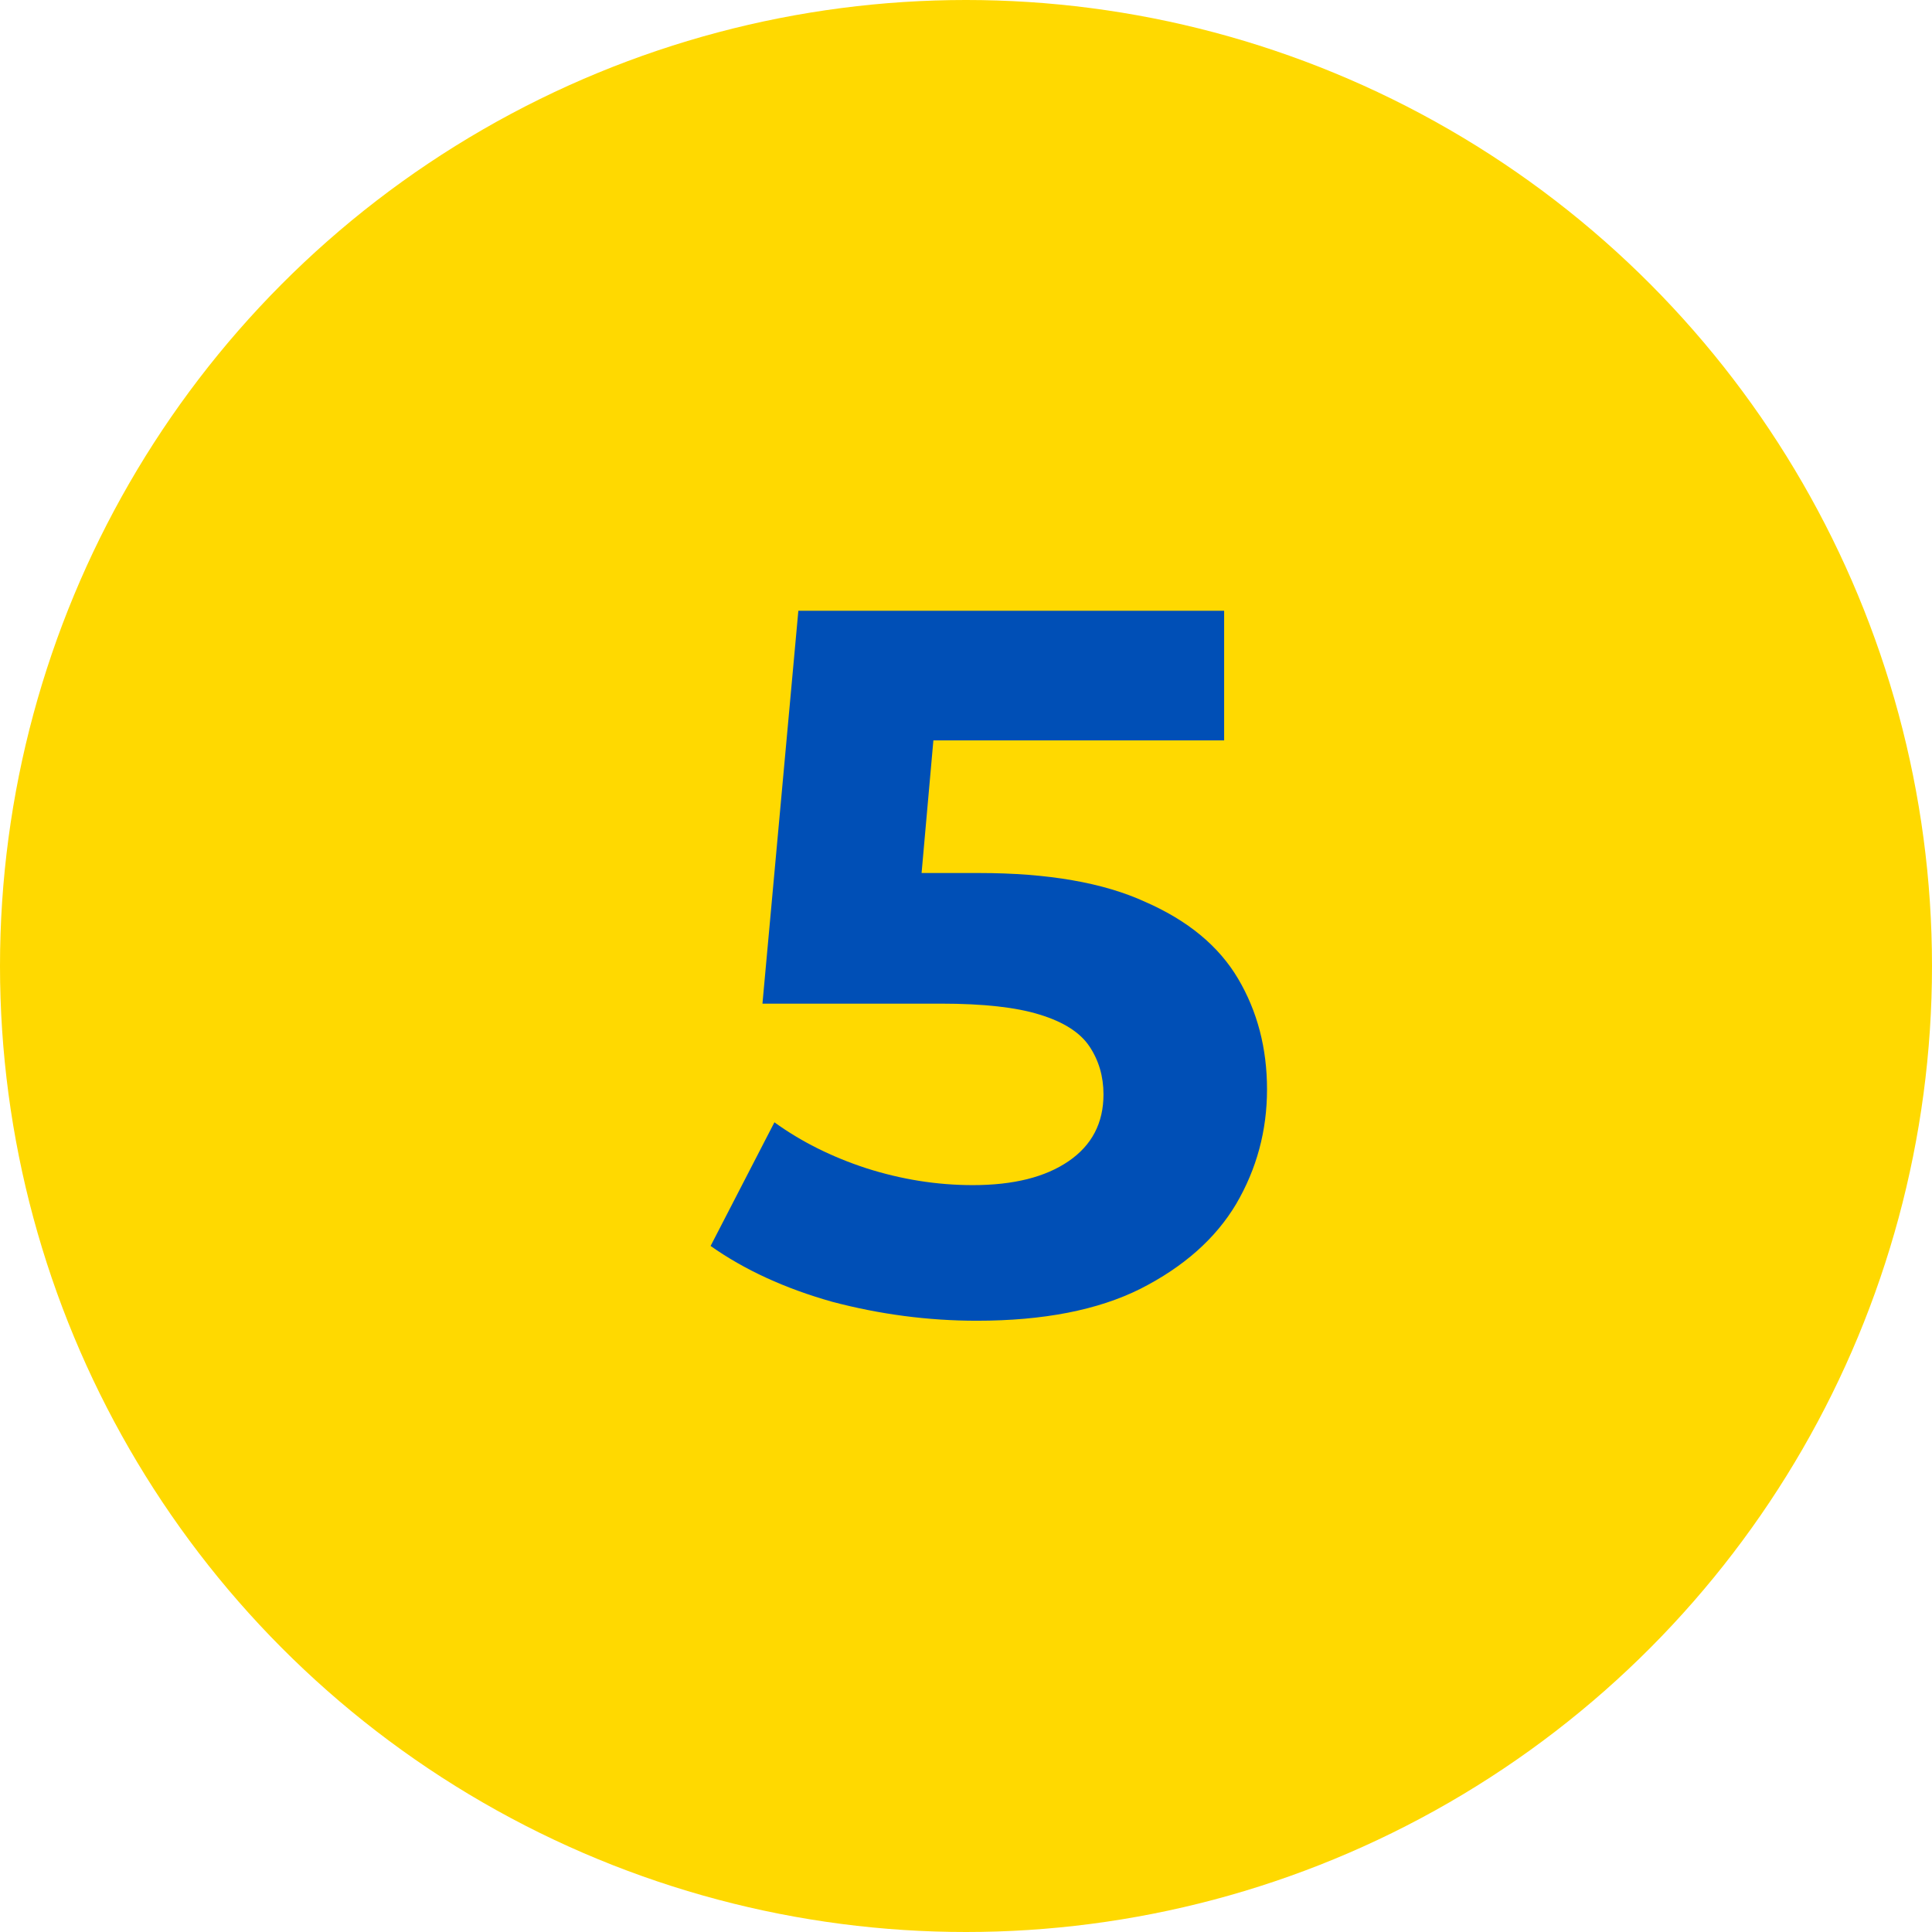
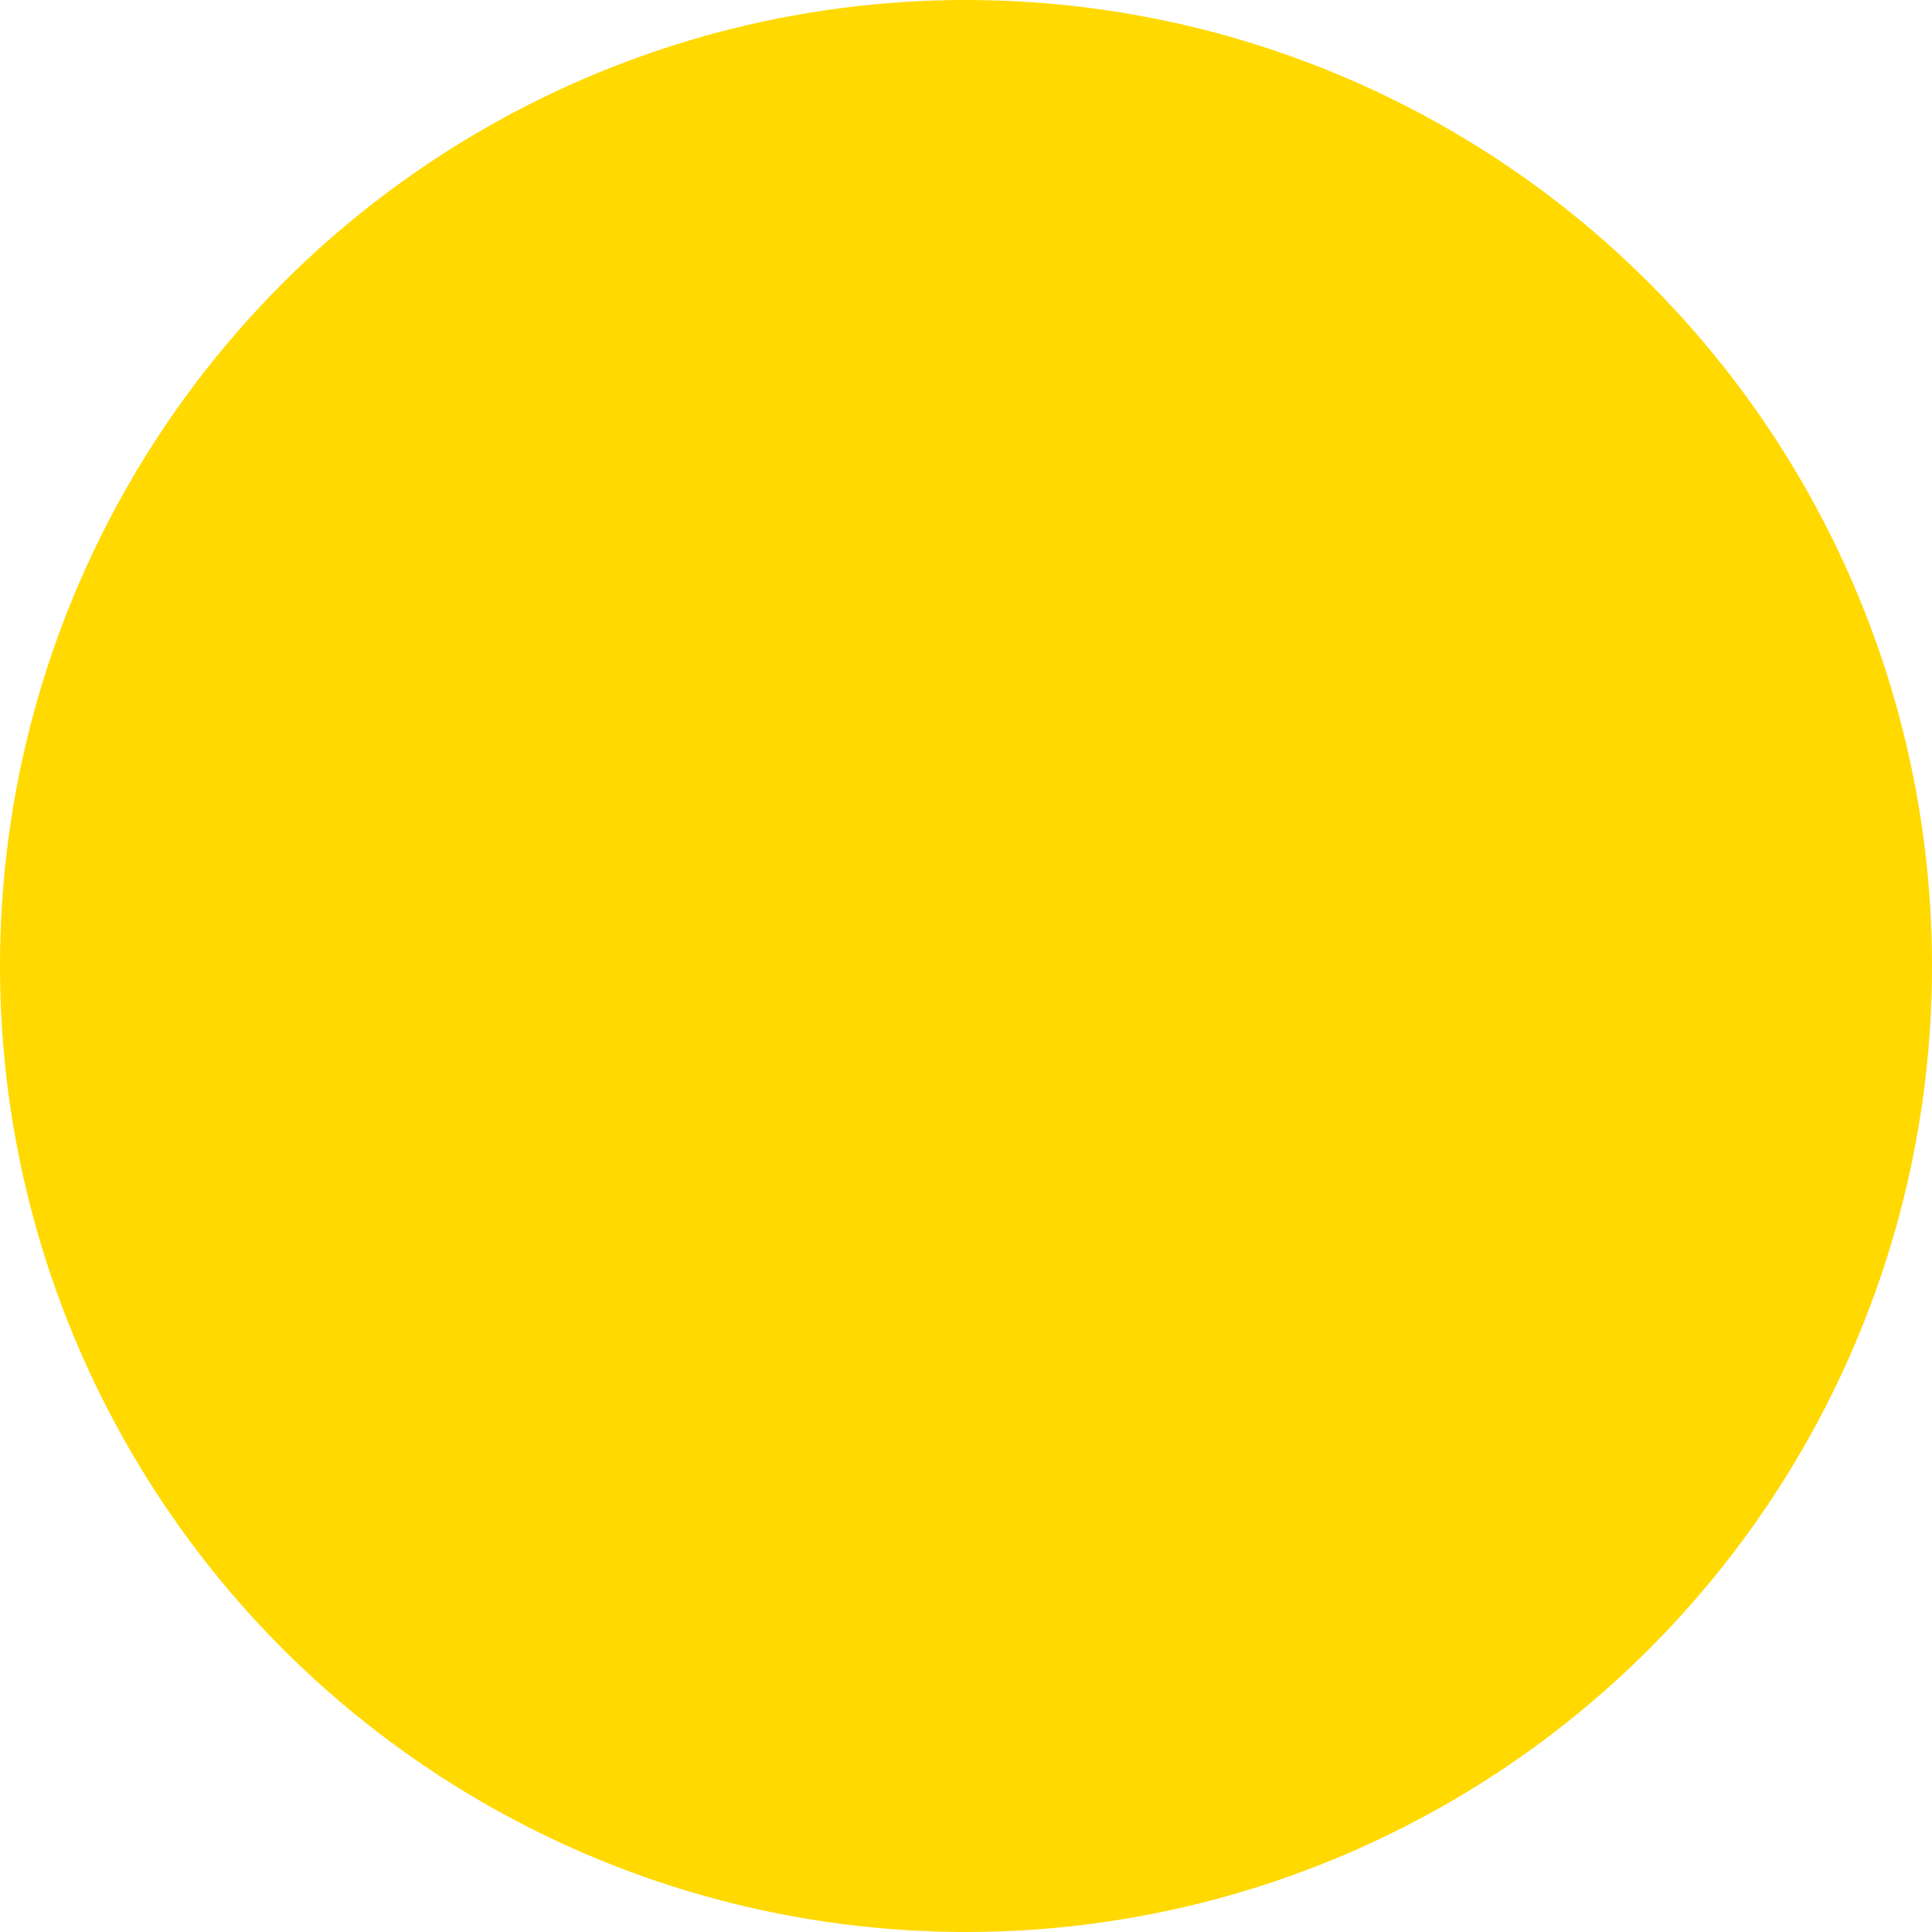
<svg xmlns="http://www.w3.org/2000/svg" width="31" height="31" viewBox="0 0 31 31" fill="none">
  <circle r="15.5" transform="matrix(-1 0 0 1 15.5 15.5)" fill="#FFD900" />
-   <path d="M15.674 21.192C14.896 21.192 14.122 21.091 13.354 20.888C12.597 20.675 11.946 20.376 11.402 19.992L12.426 18.008C12.853 18.317 13.344 18.563 13.898 18.744C14.463 18.925 15.034 19.016 15.61 19.016C16.261 19.016 16.773 18.888 17.146 18.632C17.52 18.376 17.706 18.019 17.706 17.56C17.706 17.272 17.631 17.016 17.482 16.792C17.333 16.568 17.066 16.397 16.682 16.28C16.309 16.163 15.781 16.104 15.098 16.104H12.234L12.81 9.8H19.642V11.88H13.738L15.082 10.696L14.682 15.192L13.338 14.008H15.706C16.816 14.008 17.706 14.163 18.378 14.472C19.061 14.771 19.557 15.181 19.866 15.704C20.175 16.227 20.33 16.819 20.33 17.48C20.33 18.141 20.165 18.755 19.834 19.32C19.503 19.875 18.991 20.328 18.298 20.68C17.616 21.021 16.741 21.192 15.674 21.192Z" fill="#004FB6" />
</svg>